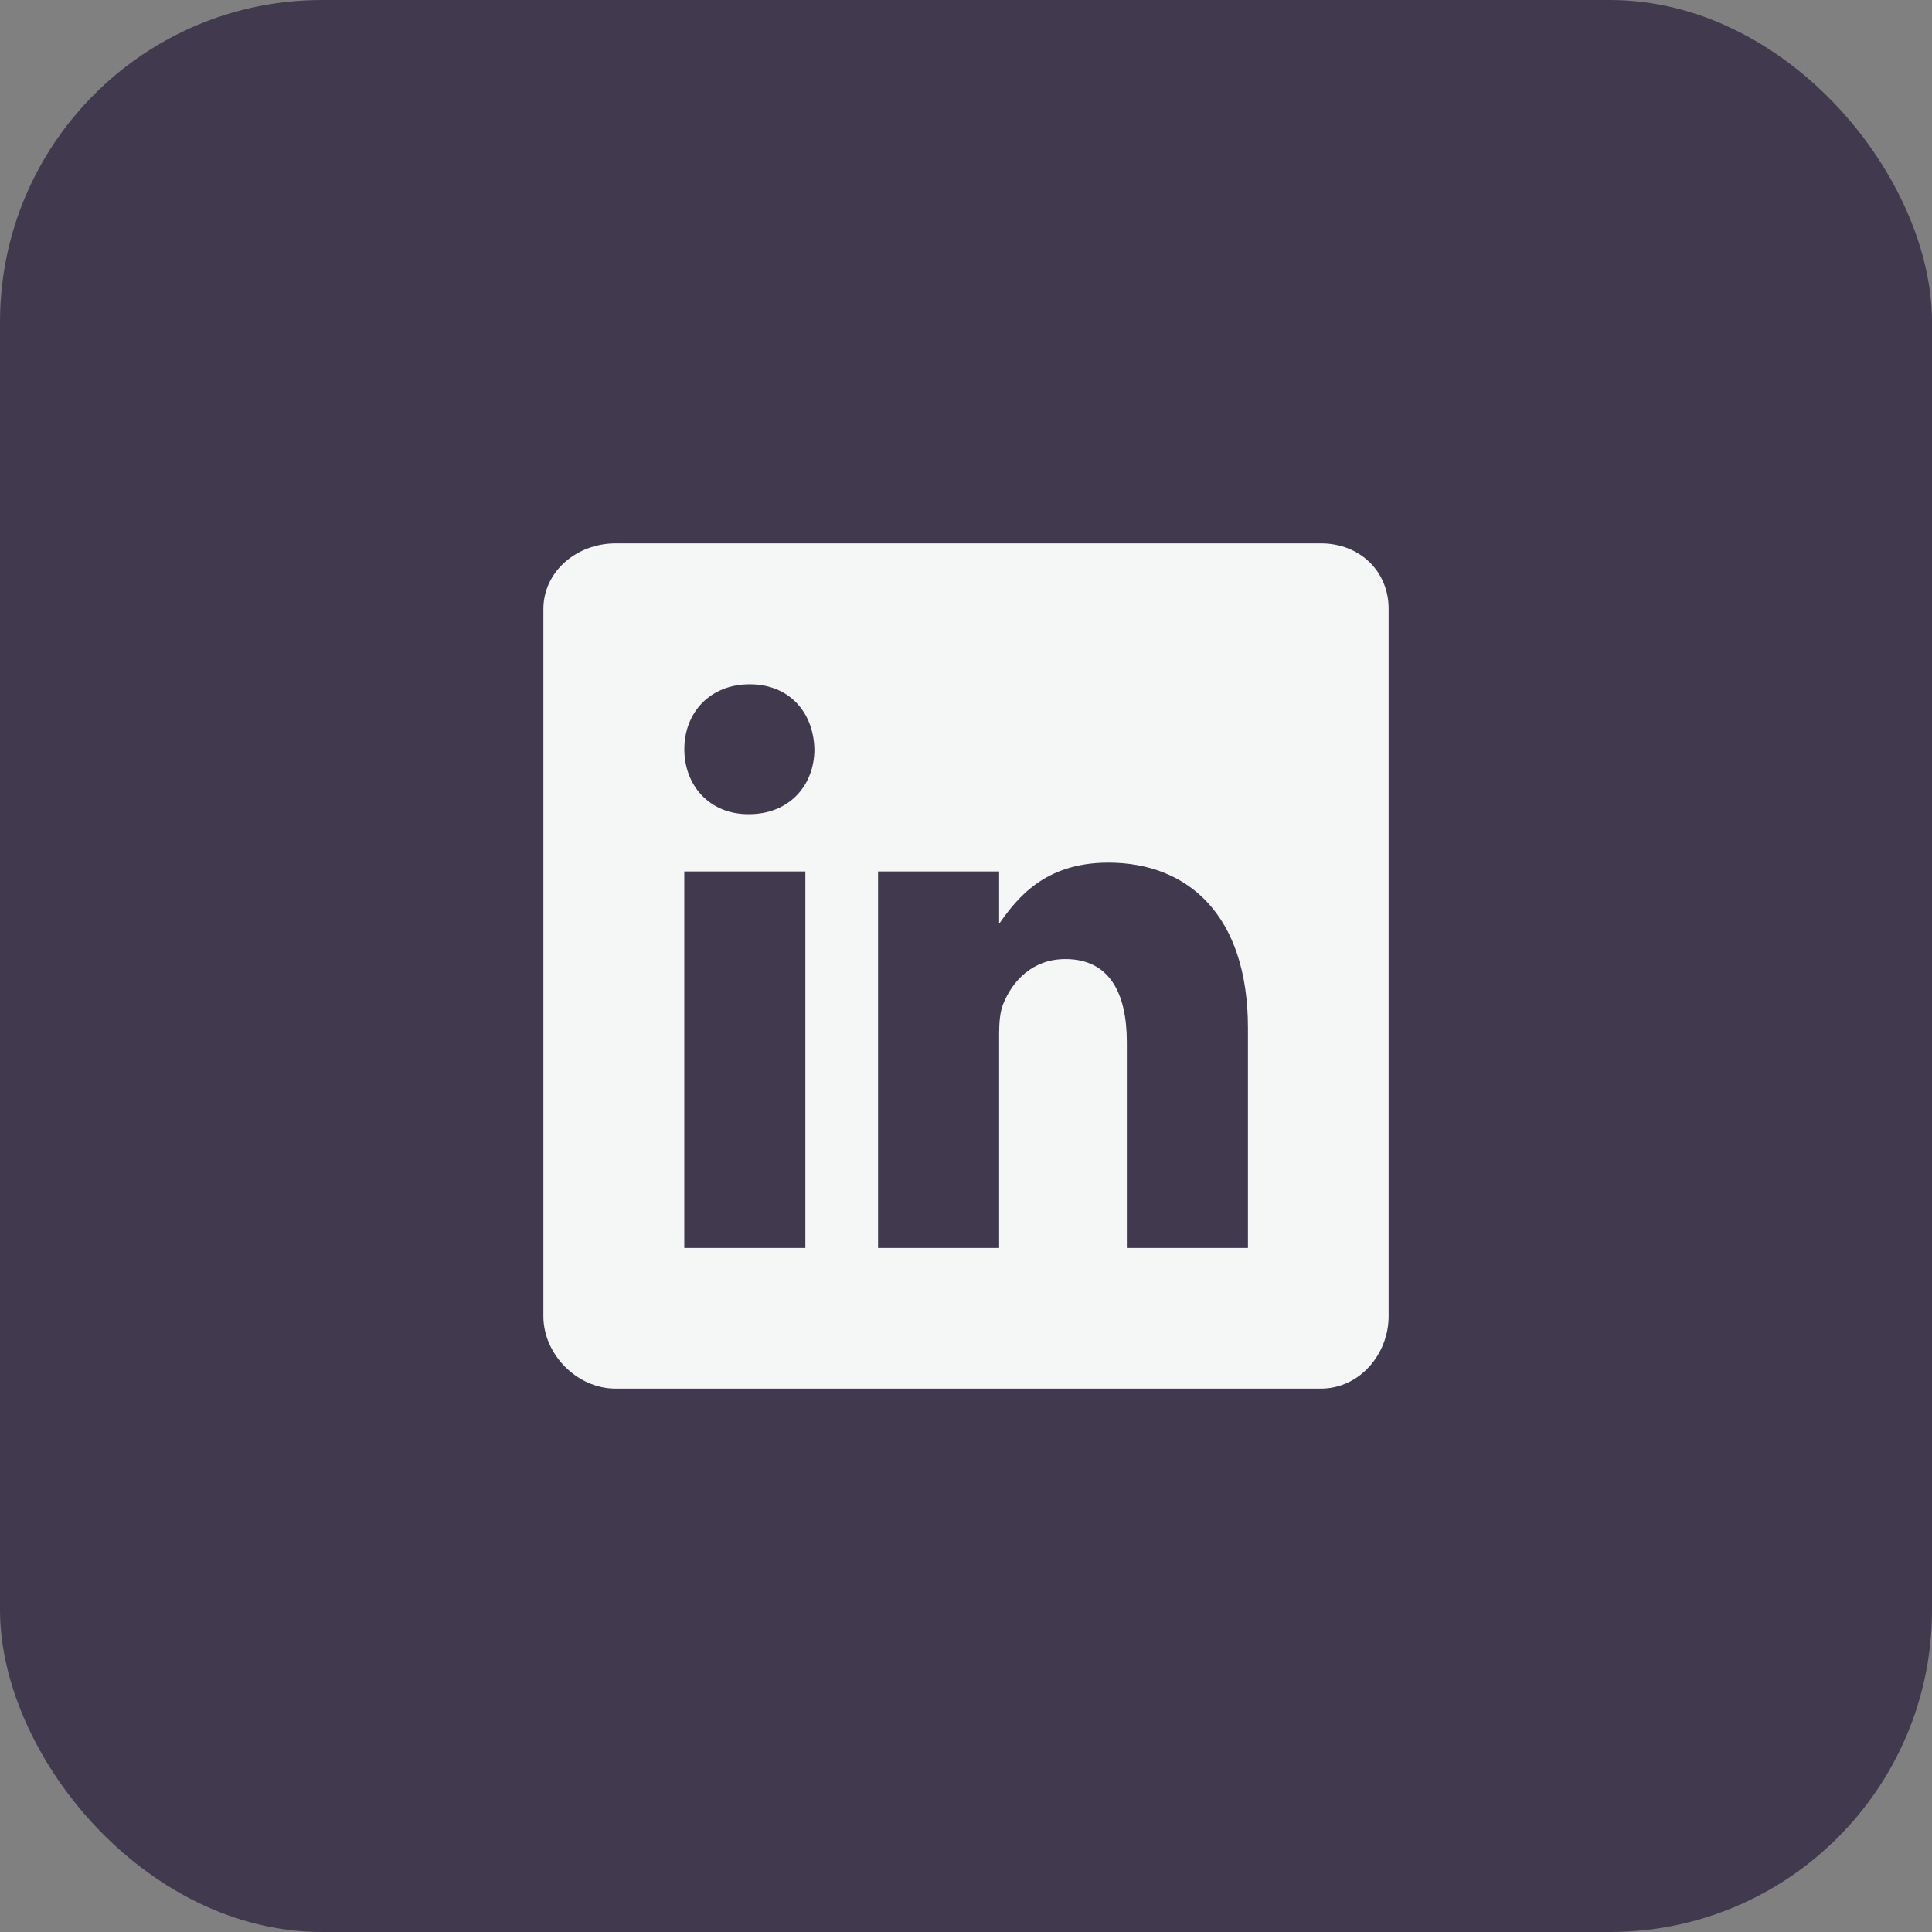
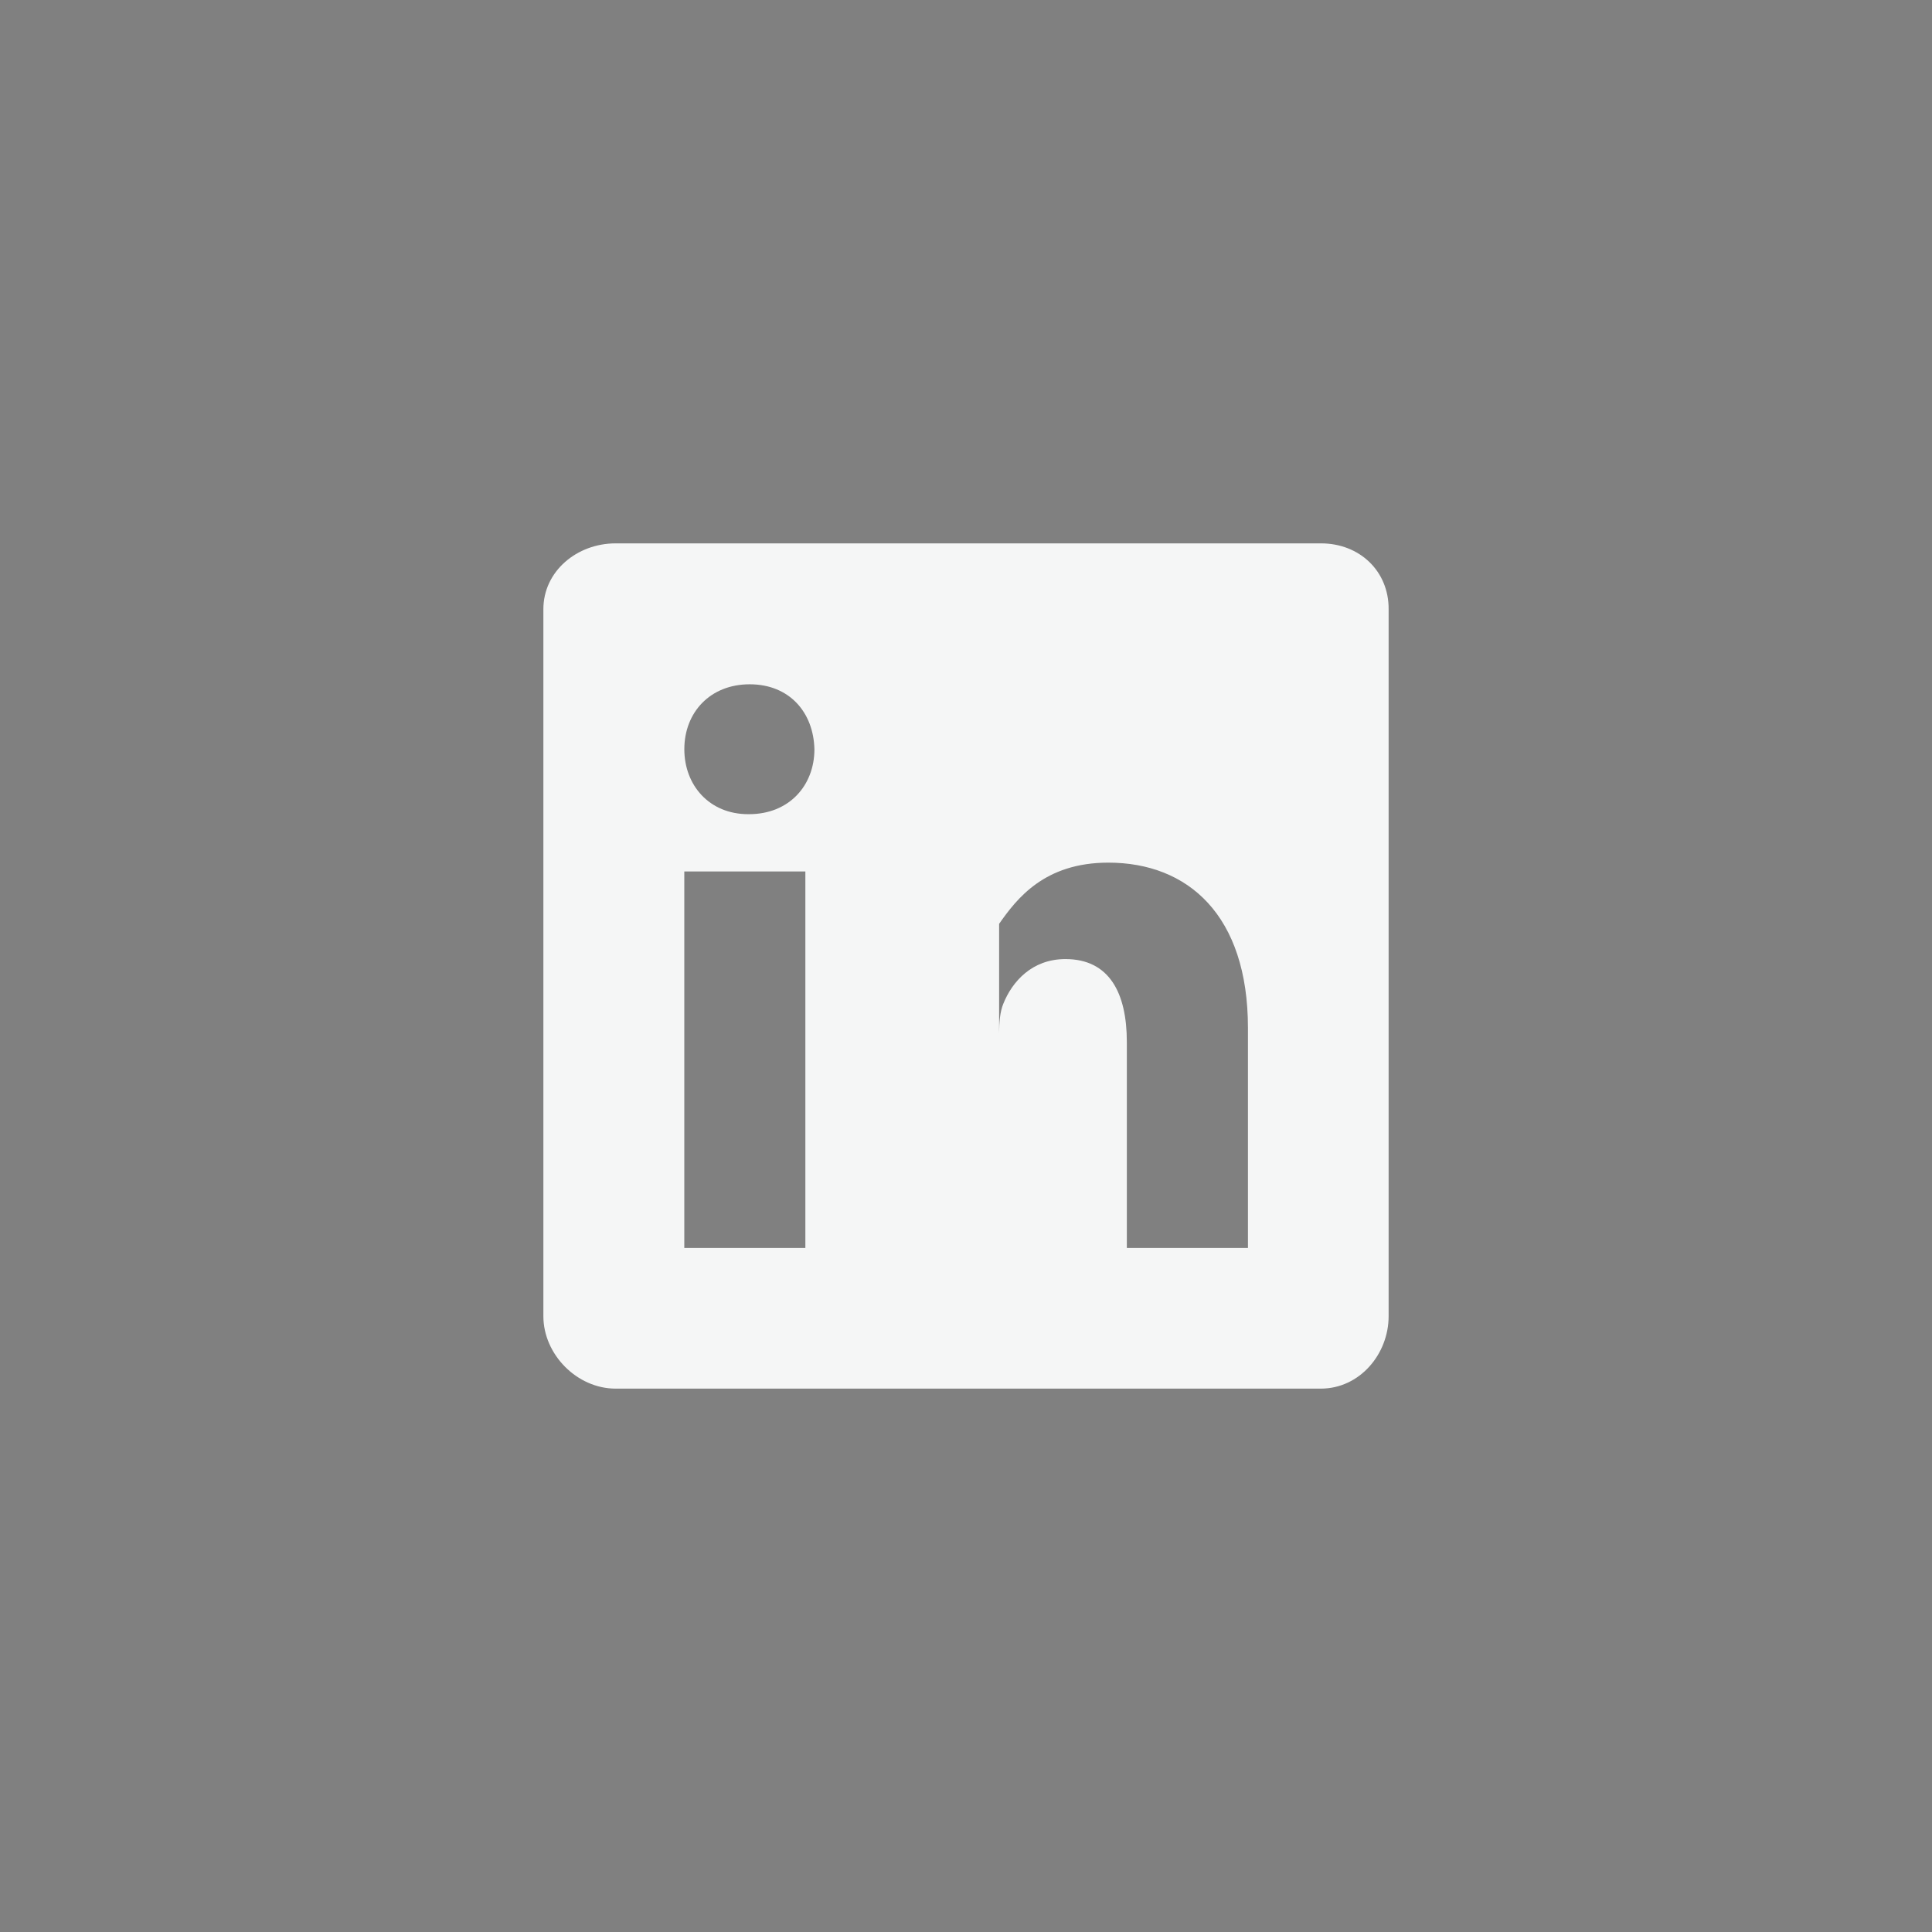
<svg xmlns="http://www.w3.org/2000/svg" width="48" height="48" viewBox="0 0 48 48" fill="none">
  <rect x="0" y="0" width="48" height="48" fill="#808080" stroke="none" />
-   <rect width="48" height="48" rx="8" fill="#413A4F" />
-   <path d="M32.821 13.5H15.294C14.337 13.5 13.5 14.189 13.5 15.136V32.7C13.5 33.652 14.337 34.5 15.294 34.5H32.815C33.778 34.5 34.5 33.646 34.5 32.7V15.136C34.506 14.189 33.778 13.5 32.821 13.5ZM20.009 31.005H17.001V21.651H20.009V31.005ZM18.609 20.228H18.588C17.625 20.228 17.002 19.512 17.002 18.614C17.002 17.701 17.641 17.001 18.626 17.001C19.61 17.001 20.212 17.696 20.234 18.614C20.234 19.512 19.61 20.228 18.609 20.228ZM31.005 31.005H27.996V25.89C27.996 24.665 27.558 23.828 26.47 23.828C25.638 23.828 25.146 24.39 24.927 24.938C24.845 25.135 24.823 25.403 24.823 25.677V31.005H21.815V21.651H24.823V22.952C25.261 22.329 25.945 21.432 27.536 21.432C29.511 21.432 31.005 22.733 31.005 25.54L31.005 31.005Z" fill="#F5F6F6" />
+   <path d="M32.821 13.5H15.294C14.337 13.5 13.5 14.189 13.5 15.136V32.7C13.5 33.652 14.337 34.5 15.294 34.5H32.815C33.778 34.5 34.5 33.646 34.5 32.7V15.136C34.506 14.189 33.778 13.5 32.821 13.5ZM20.009 31.005H17.001V21.651H20.009V31.005ZM18.609 20.228H18.588C17.625 20.228 17.002 19.512 17.002 18.614C17.002 17.701 17.641 17.001 18.626 17.001C19.61 17.001 20.212 17.696 20.234 18.614C20.234 19.512 19.61 20.228 18.609 20.228ZM31.005 31.005H27.996V25.89C27.996 24.665 27.558 23.828 26.47 23.828C25.638 23.828 25.146 24.39 24.927 24.938C24.845 25.135 24.823 25.403 24.823 25.677V31.005H21.815H24.823V22.952C25.261 22.329 25.945 21.432 27.536 21.432C29.511 21.432 31.005 22.733 31.005 25.54L31.005 31.005Z" fill="#F5F6F6" />
</svg>